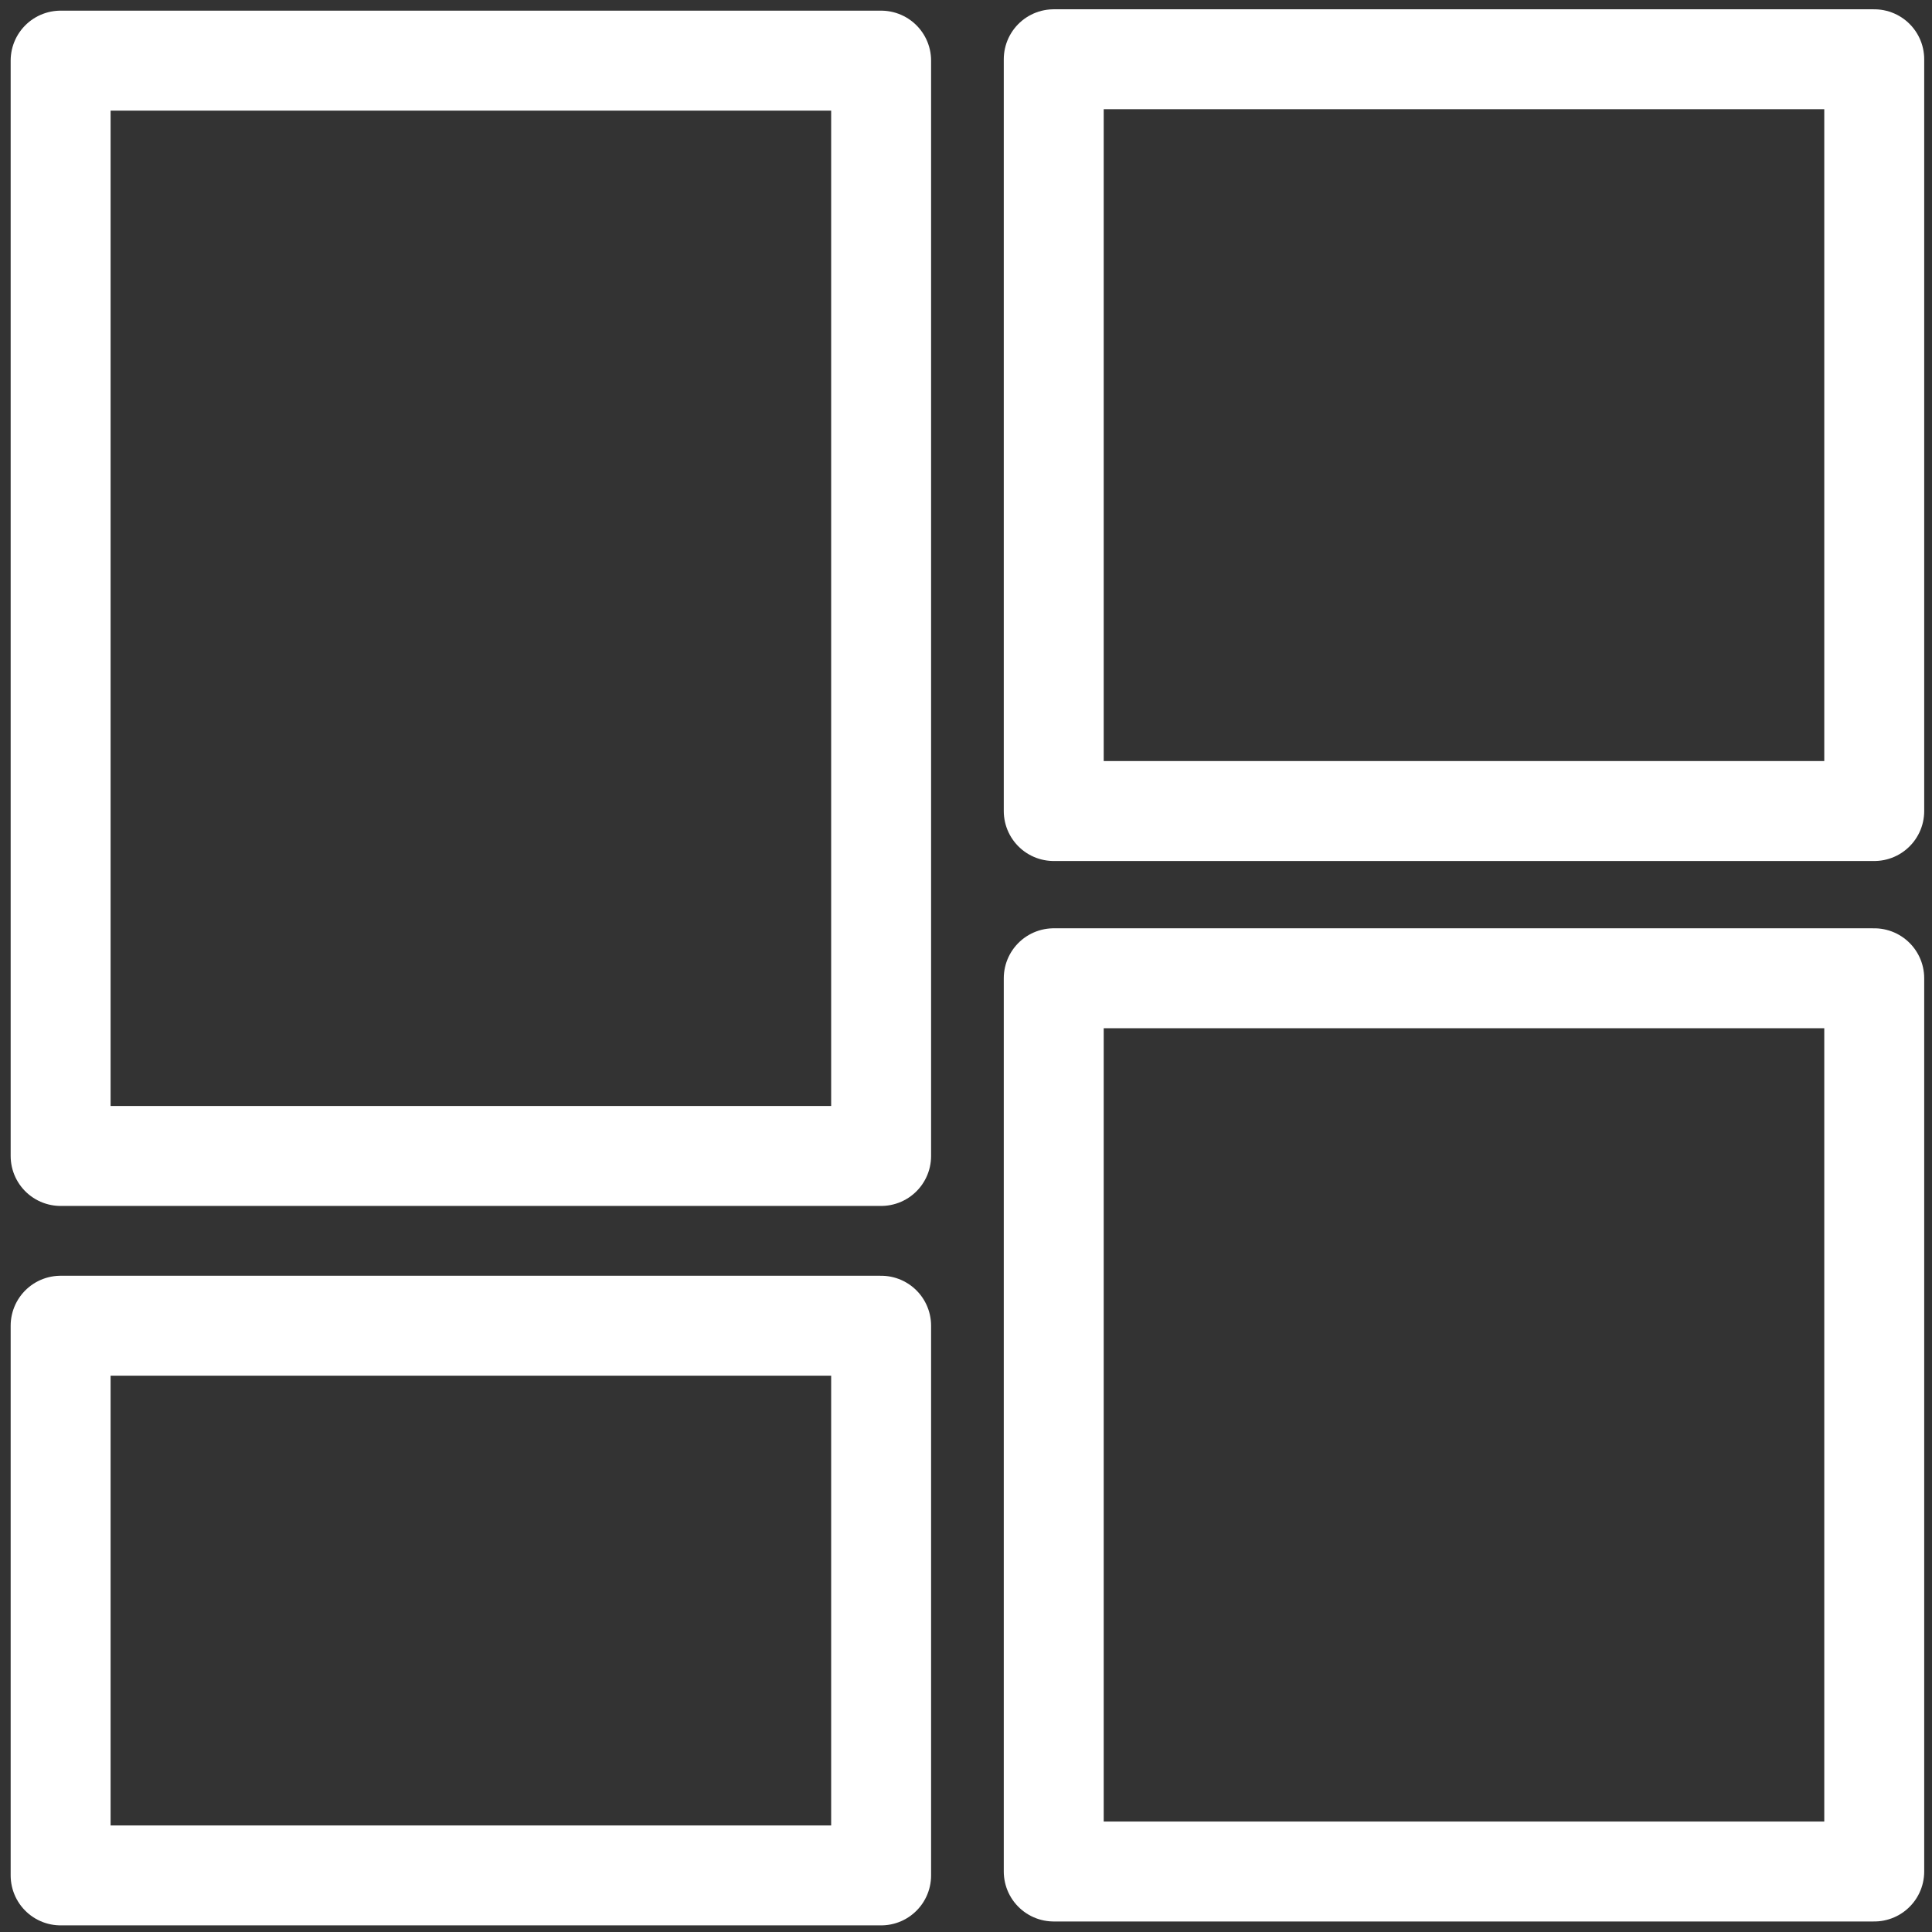
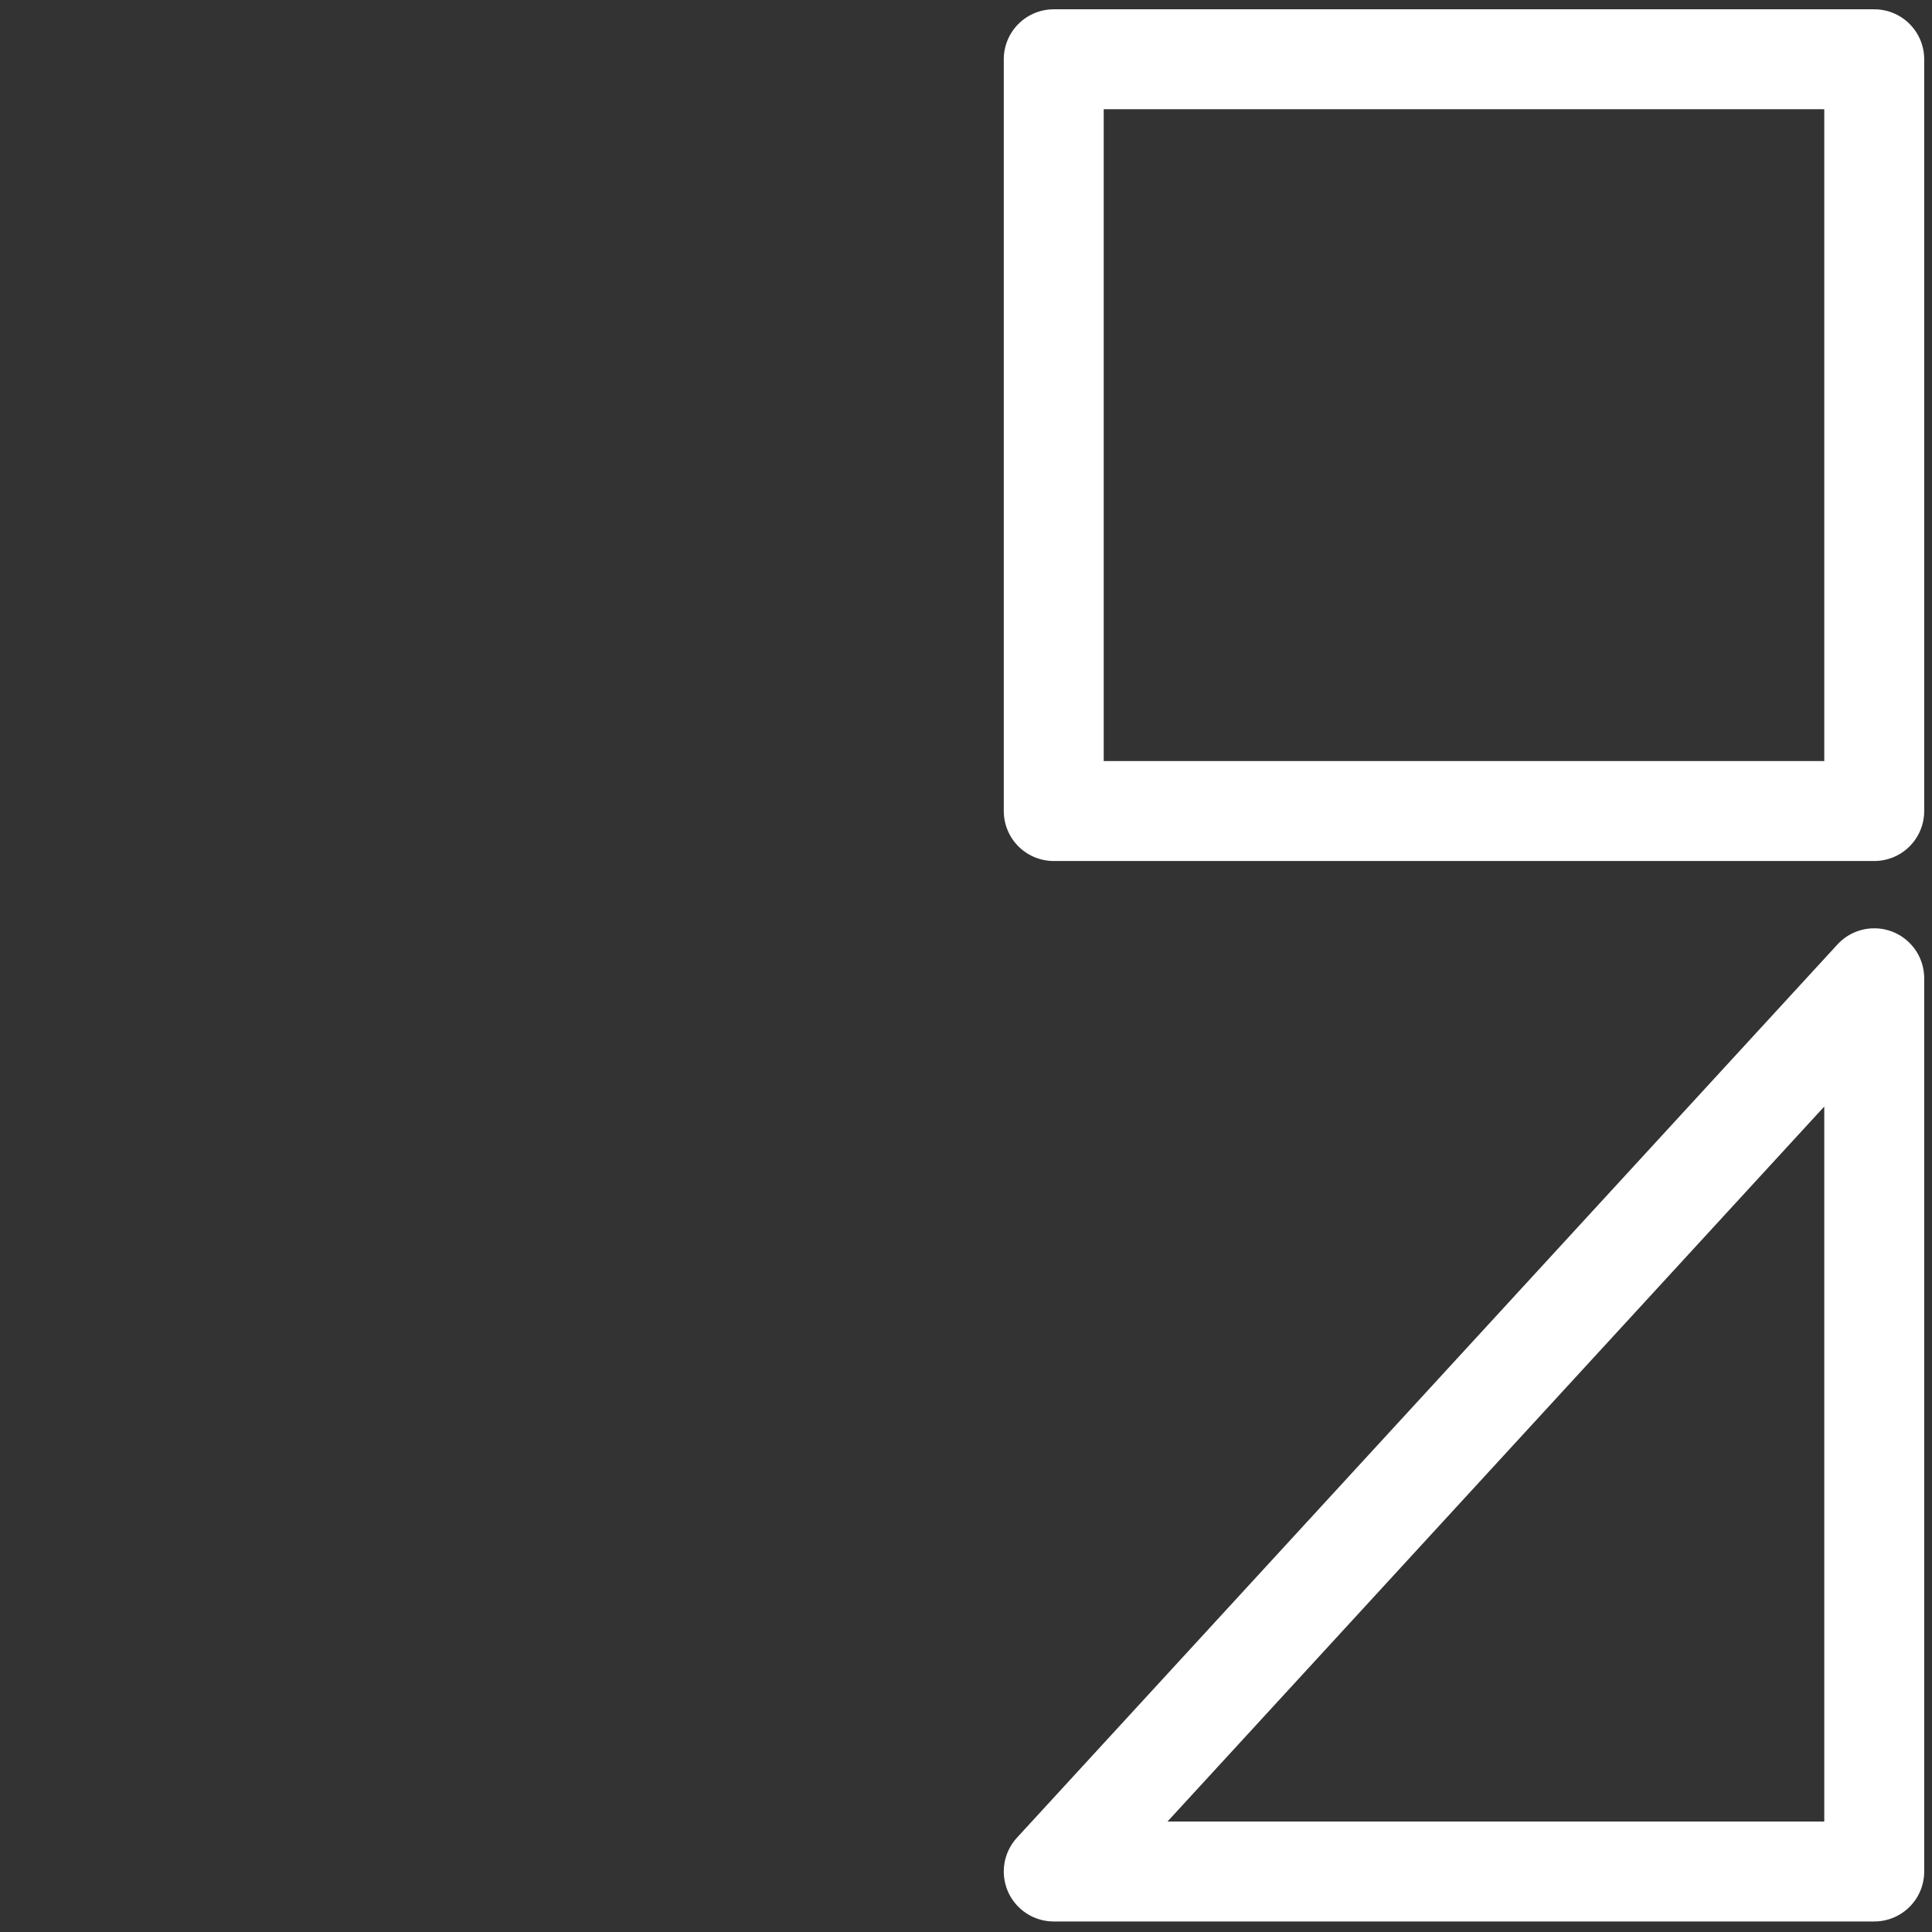
<svg xmlns="http://www.w3.org/2000/svg" width="58" height="58" viewBox="0 0 58 58" fill="none">
  <rect x="0" y="0" width="58" height="58" fill="#333333" stroke="none" />
-   <path d="M26.452 1.82H1.82V34.703H26.452V1.82Z" stroke="white" stroke-width="3" stroke-miterlimit="10" stroke-linecap="round" stroke-linejoin="round" />
-   <path d="M26.452 39.799H1.82V56.301H26.452V39.799Z" stroke="white" stroke-width="3" stroke-miterlimit="10" stroke-linecap="round" stroke-linejoin="round" />
-   <path d="M31.634 56.184H56.266V29.368L31.634 29.368L31.634 56.184Z" stroke="white" stroke-width="3" stroke-miterlimit="10" stroke-linecap="round" stroke-linejoin="round" />
+   <path d="M31.634 56.184H56.266V29.368L31.634 56.184Z" stroke="white" stroke-width="3" stroke-miterlimit="10" stroke-linecap="round" stroke-linejoin="round" />
  <path d="M31.634 24.348L56.266 24.348V1.779L31.634 1.779L31.634 24.348Z" stroke="white" stroke-width="3" stroke-miterlimit="10" stroke-linecap="round" stroke-linejoin="round" />
</svg>